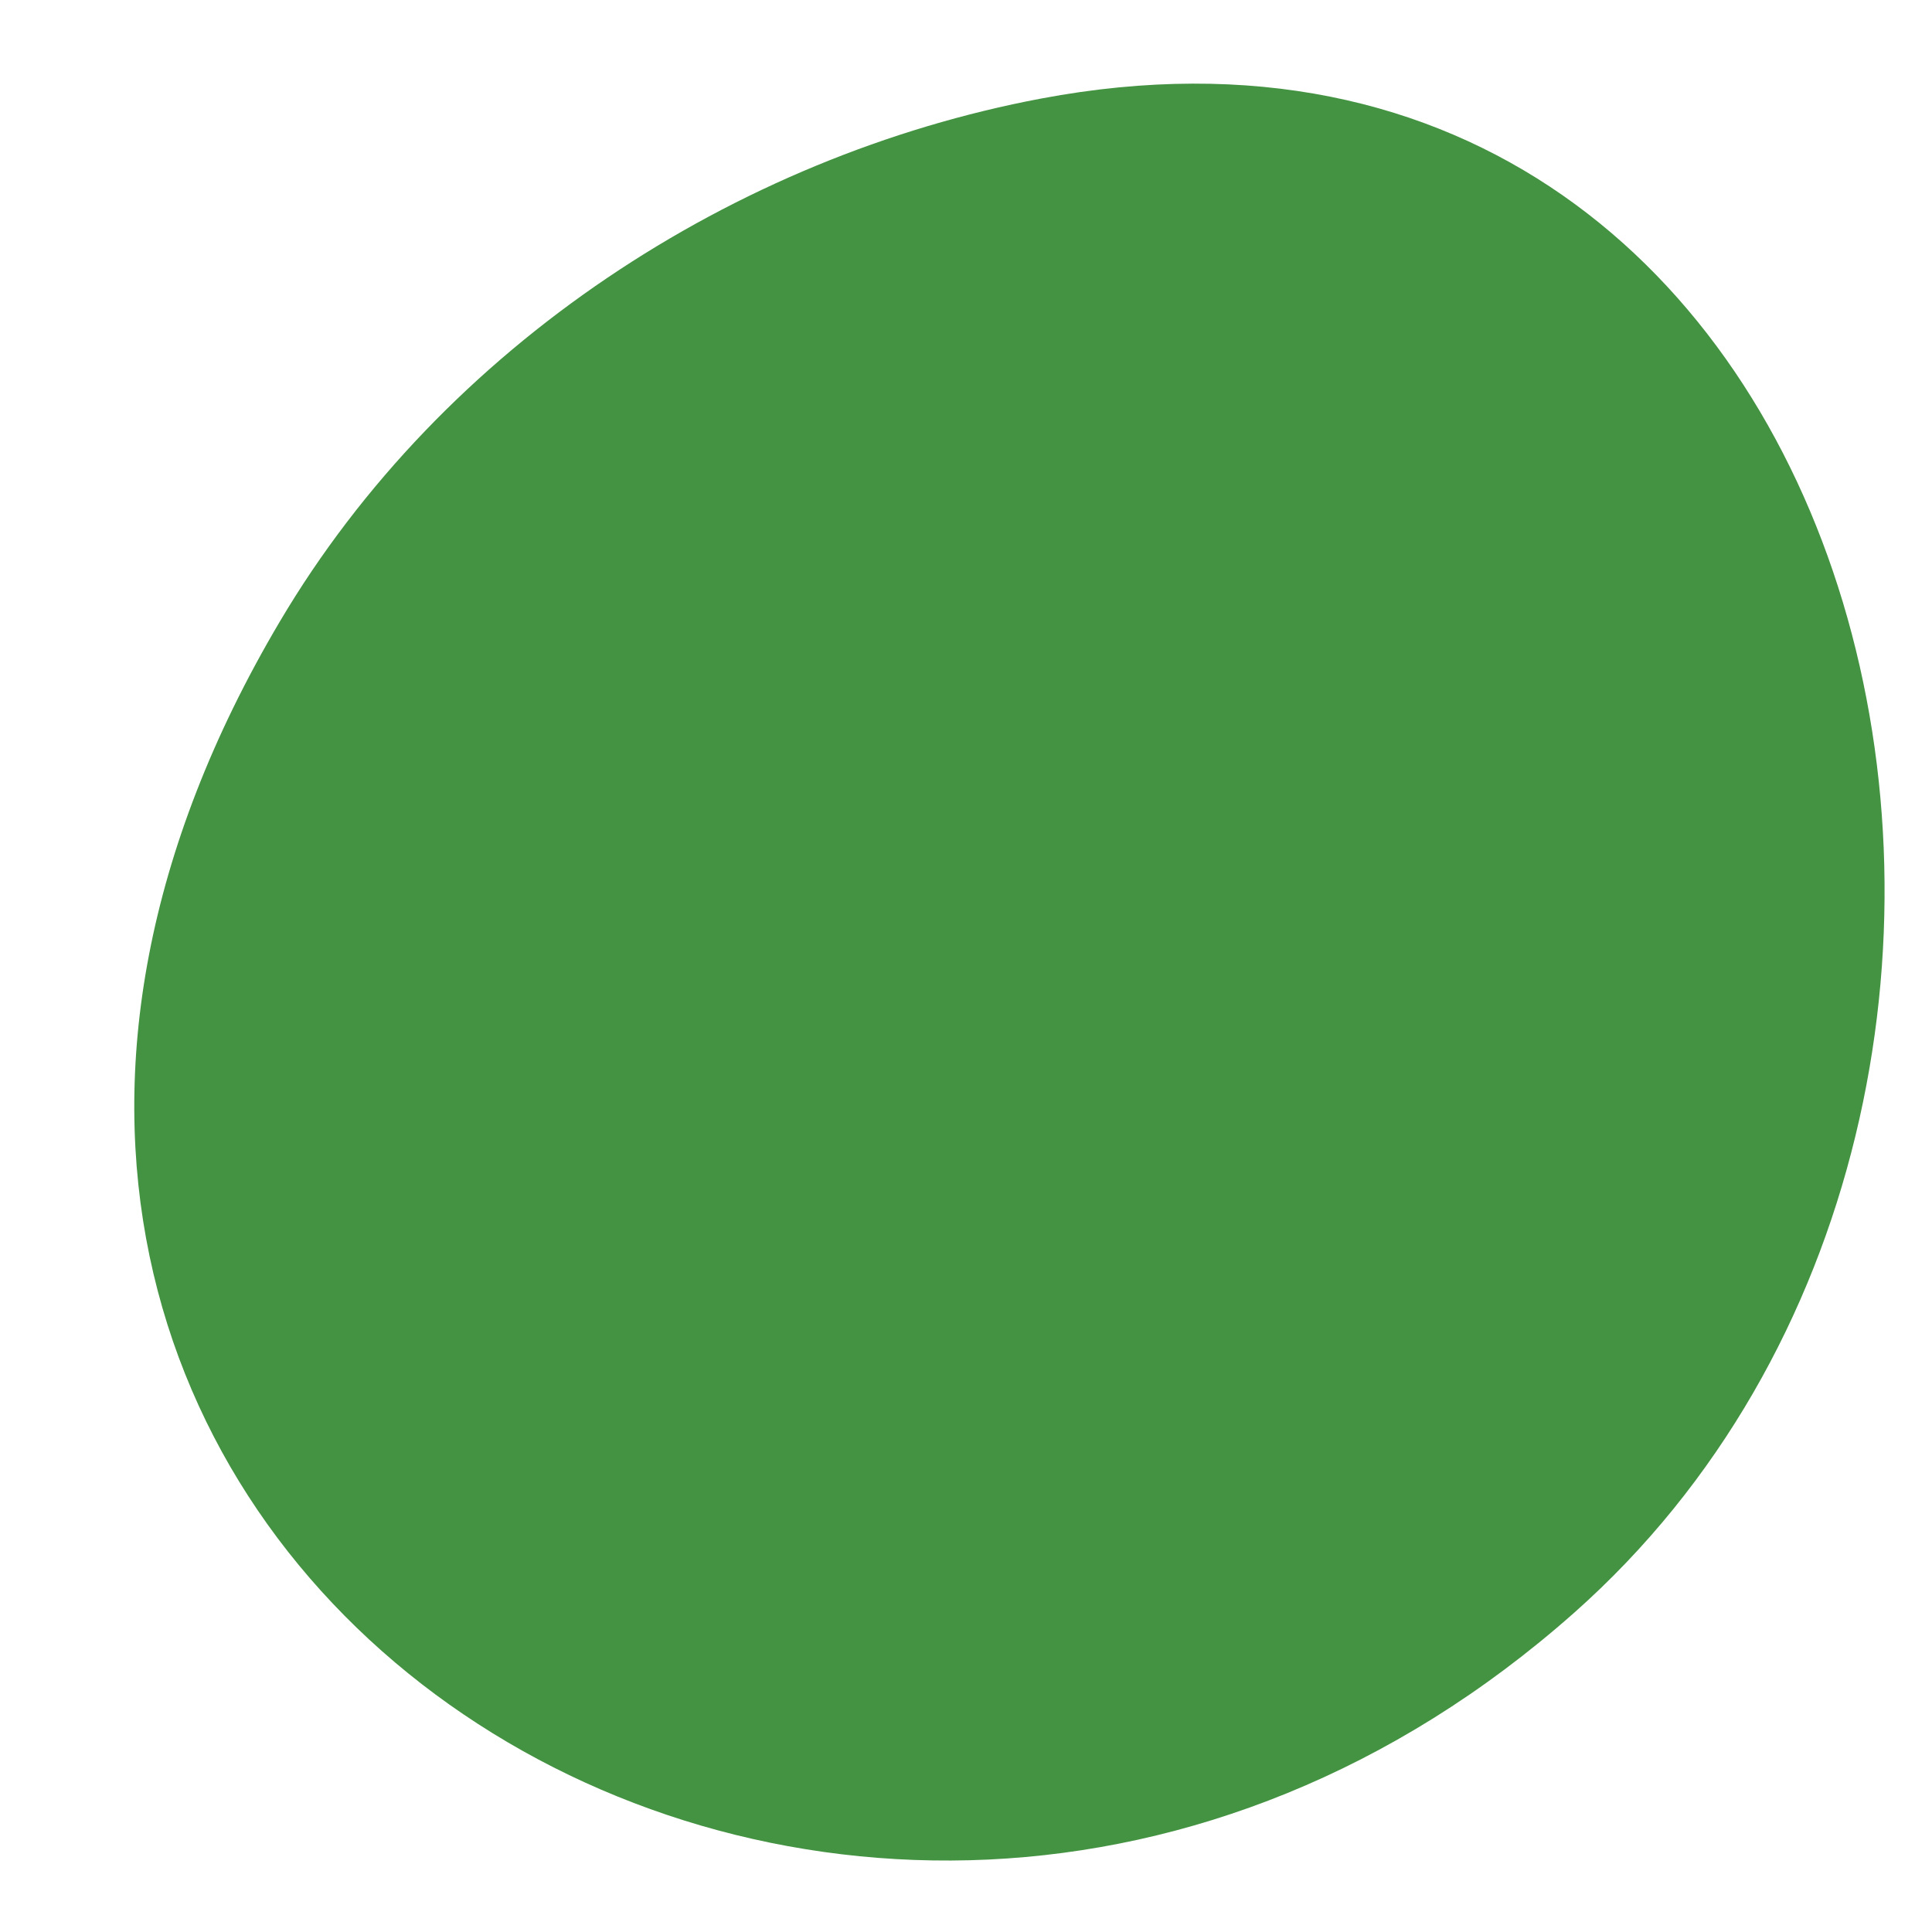
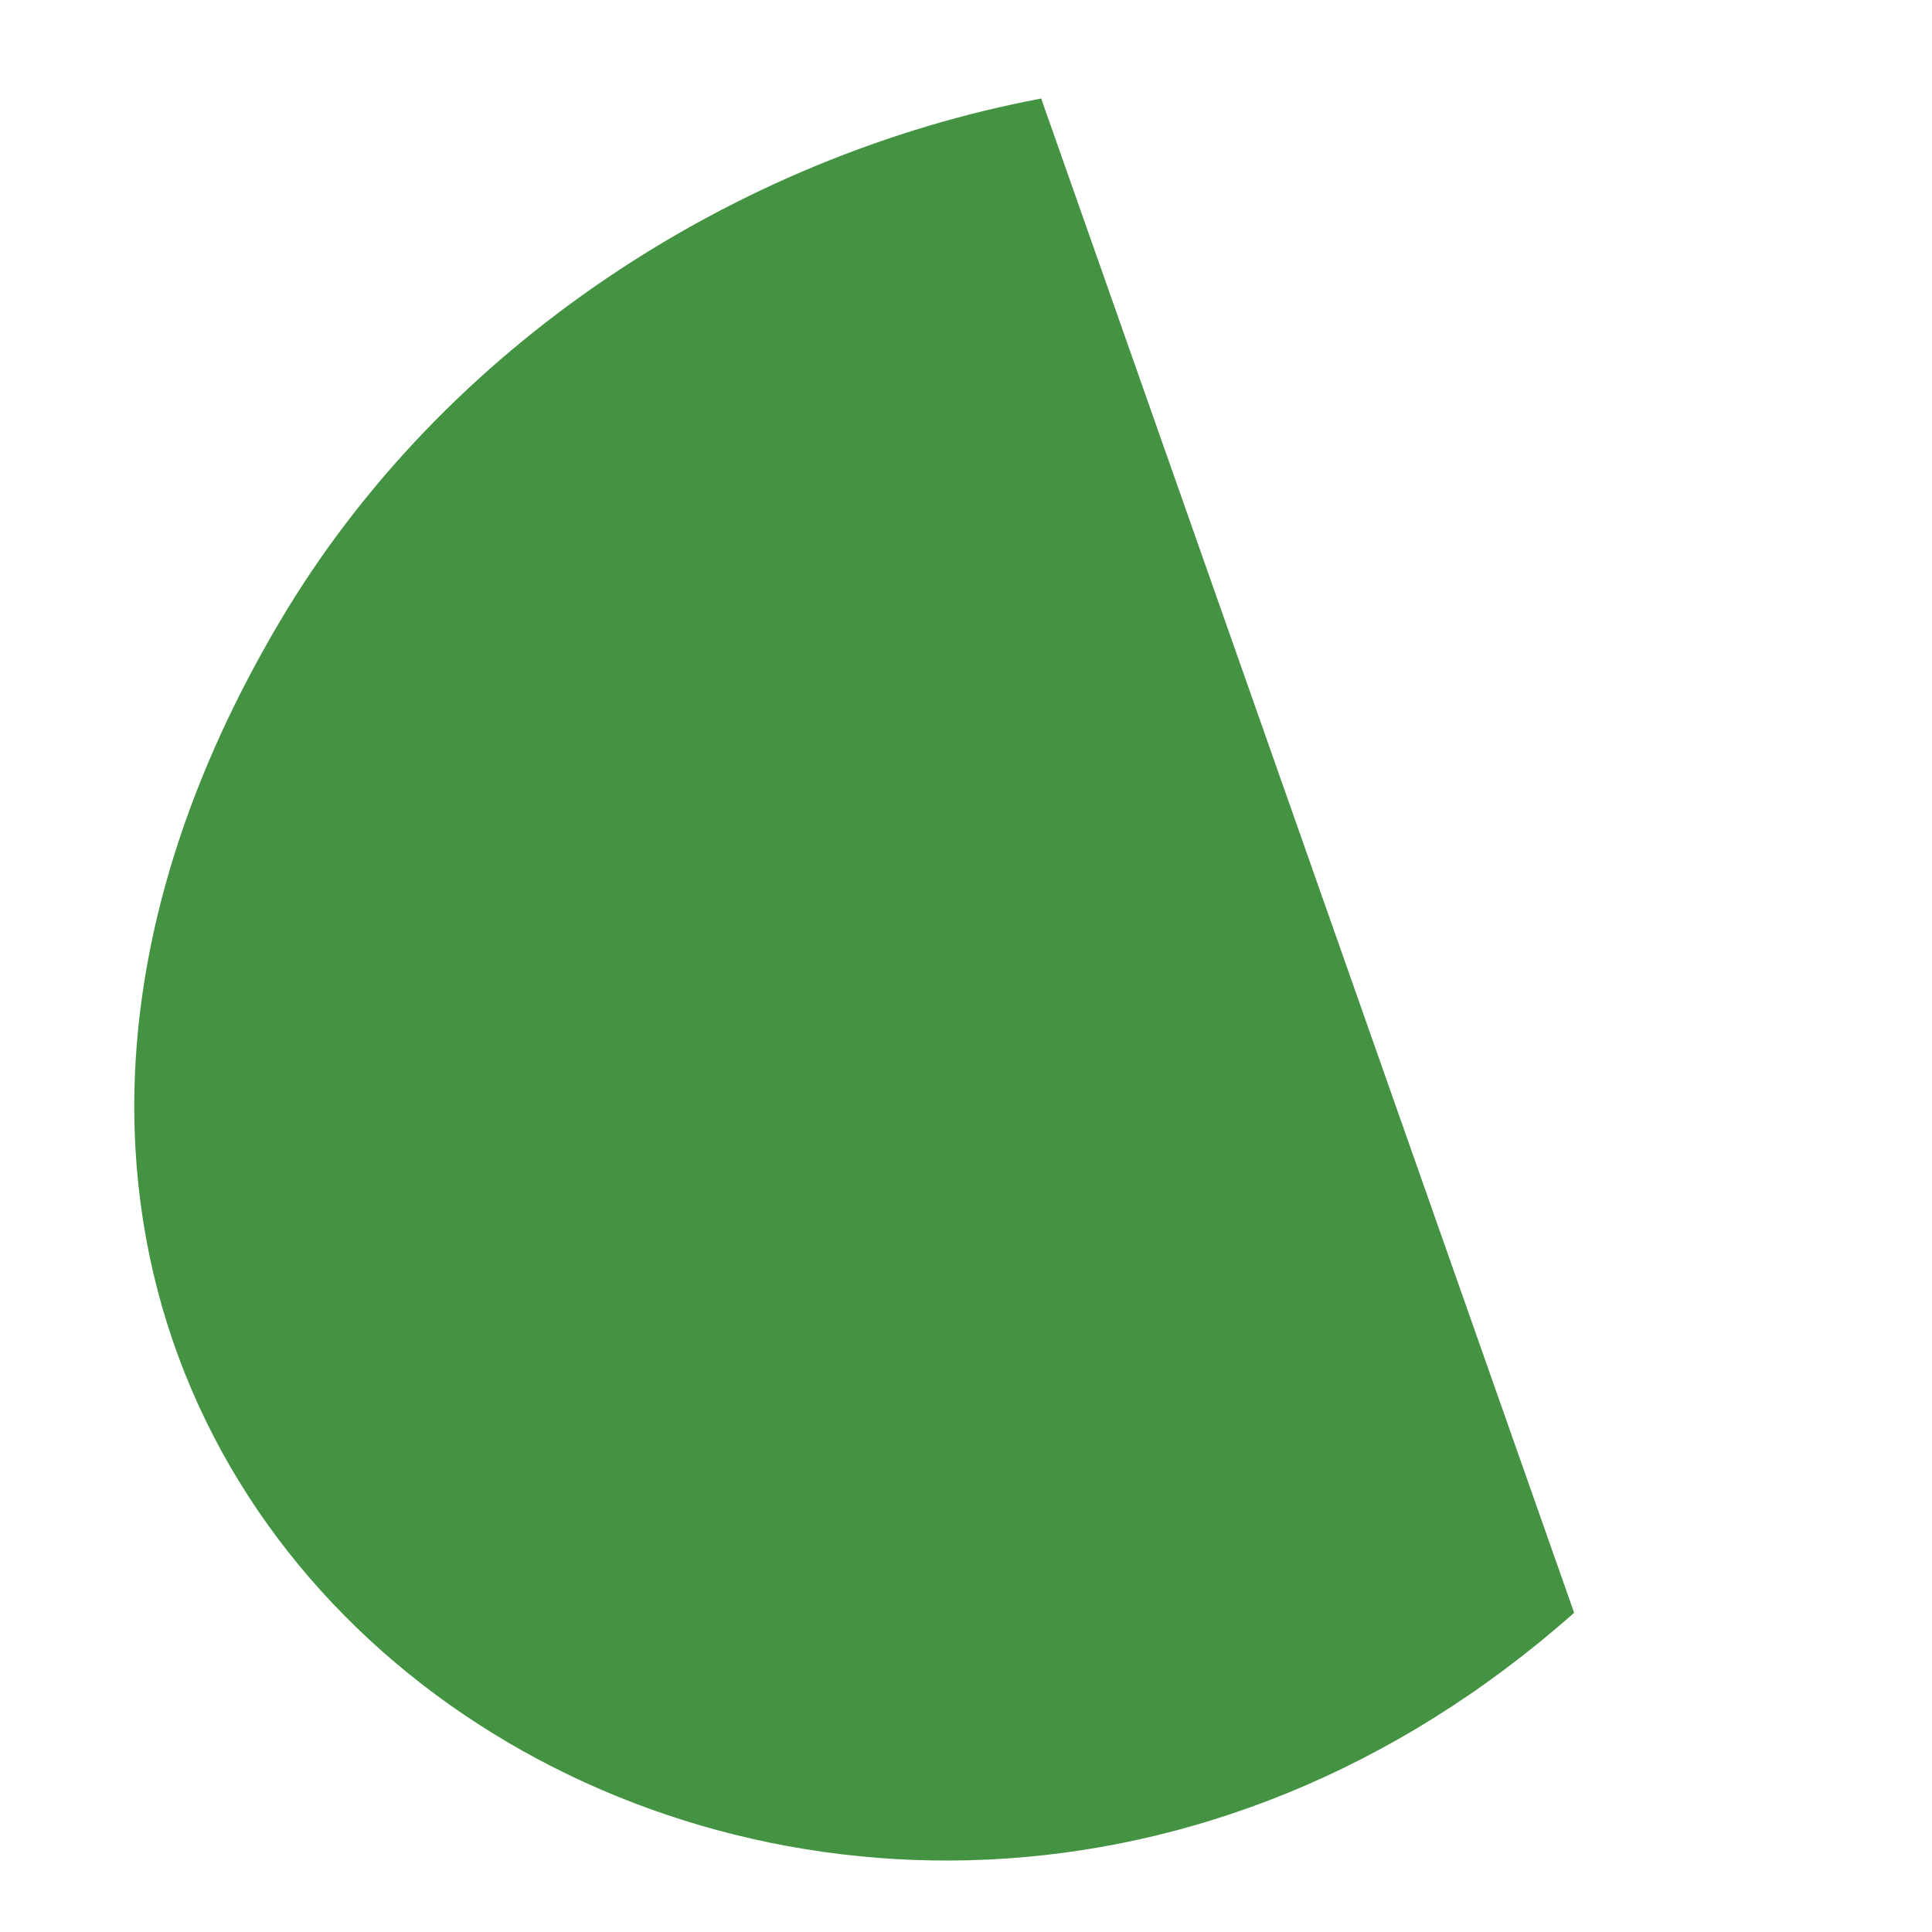
<svg xmlns="http://www.w3.org/2000/svg" width="13" height="13" viewBox="0 0 13 13" fill="none">
-   <path d="M7.006 0.663C4.948 1.051 2.984 2.321 1.883 4.182C-1.789 10.385 5.696 15.191 10.592 10.852C14.512 7.378 12.69 -0.408 7.006 0.663Z" fill="#449342" />
+   <path d="M7.006 0.663C4.948 1.051 2.984 2.321 1.883 4.182C-1.789 10.385 5.696 15.191 10.592 10.852Z" fill="#449342" />
</svg>